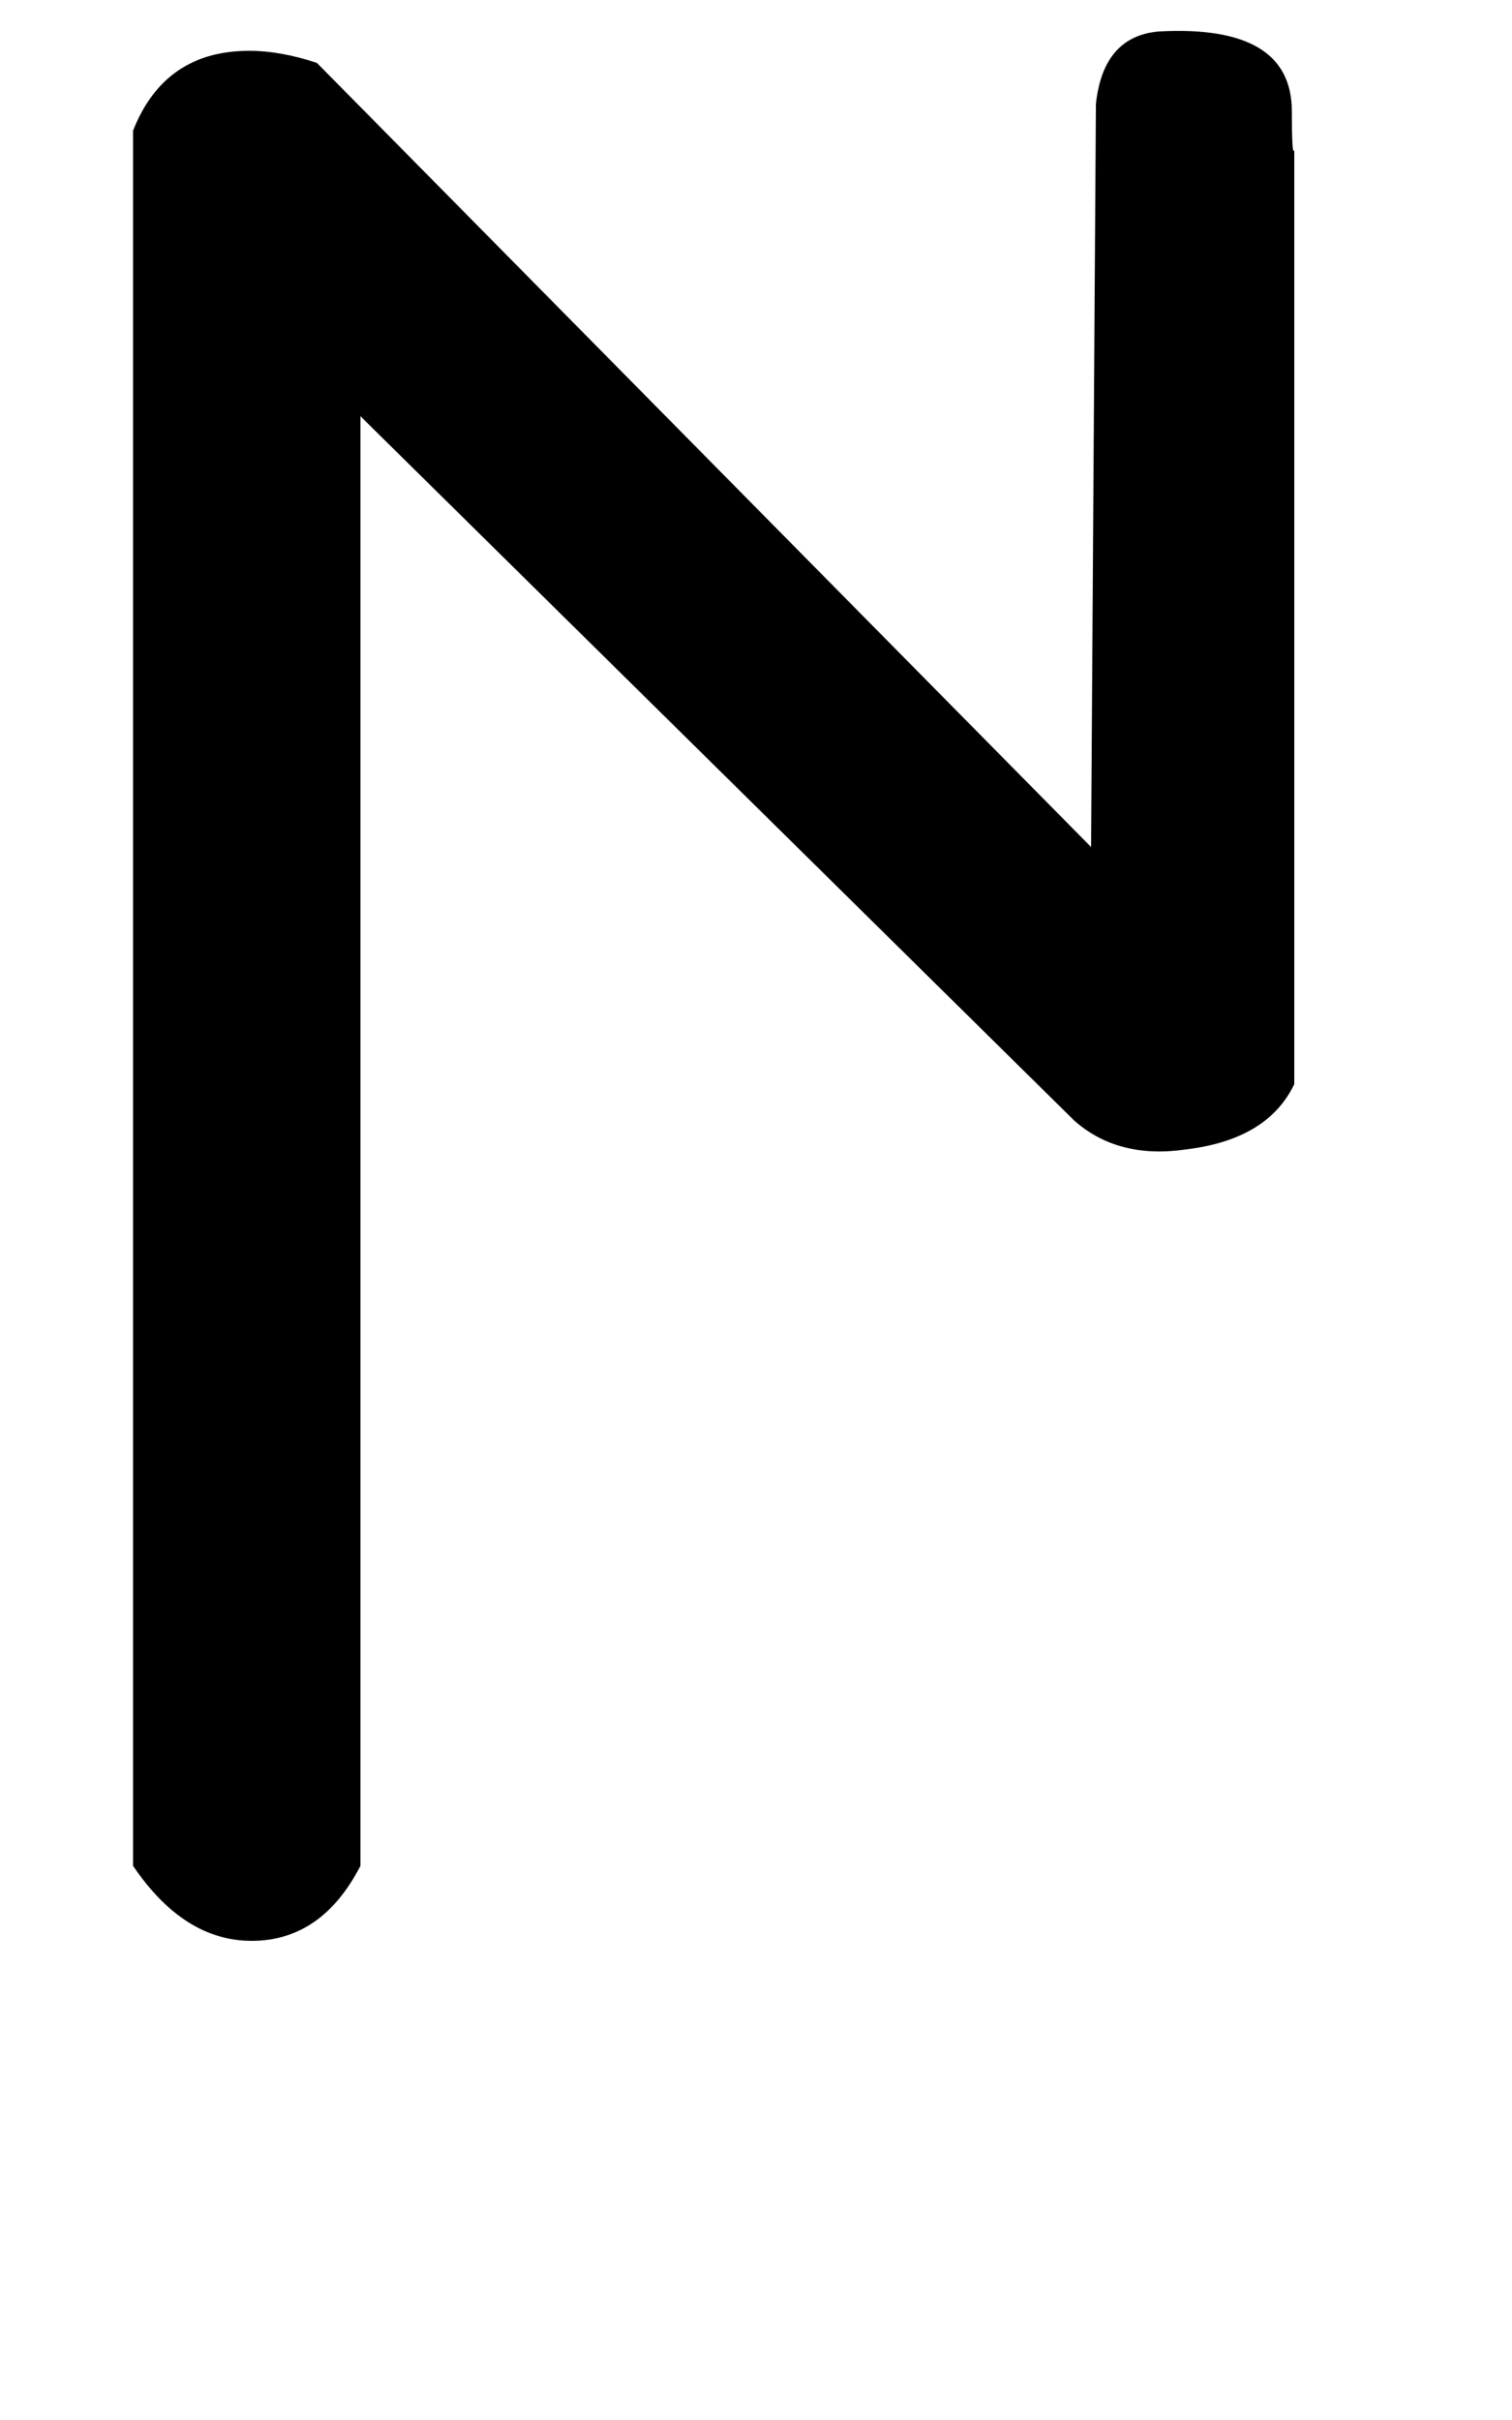
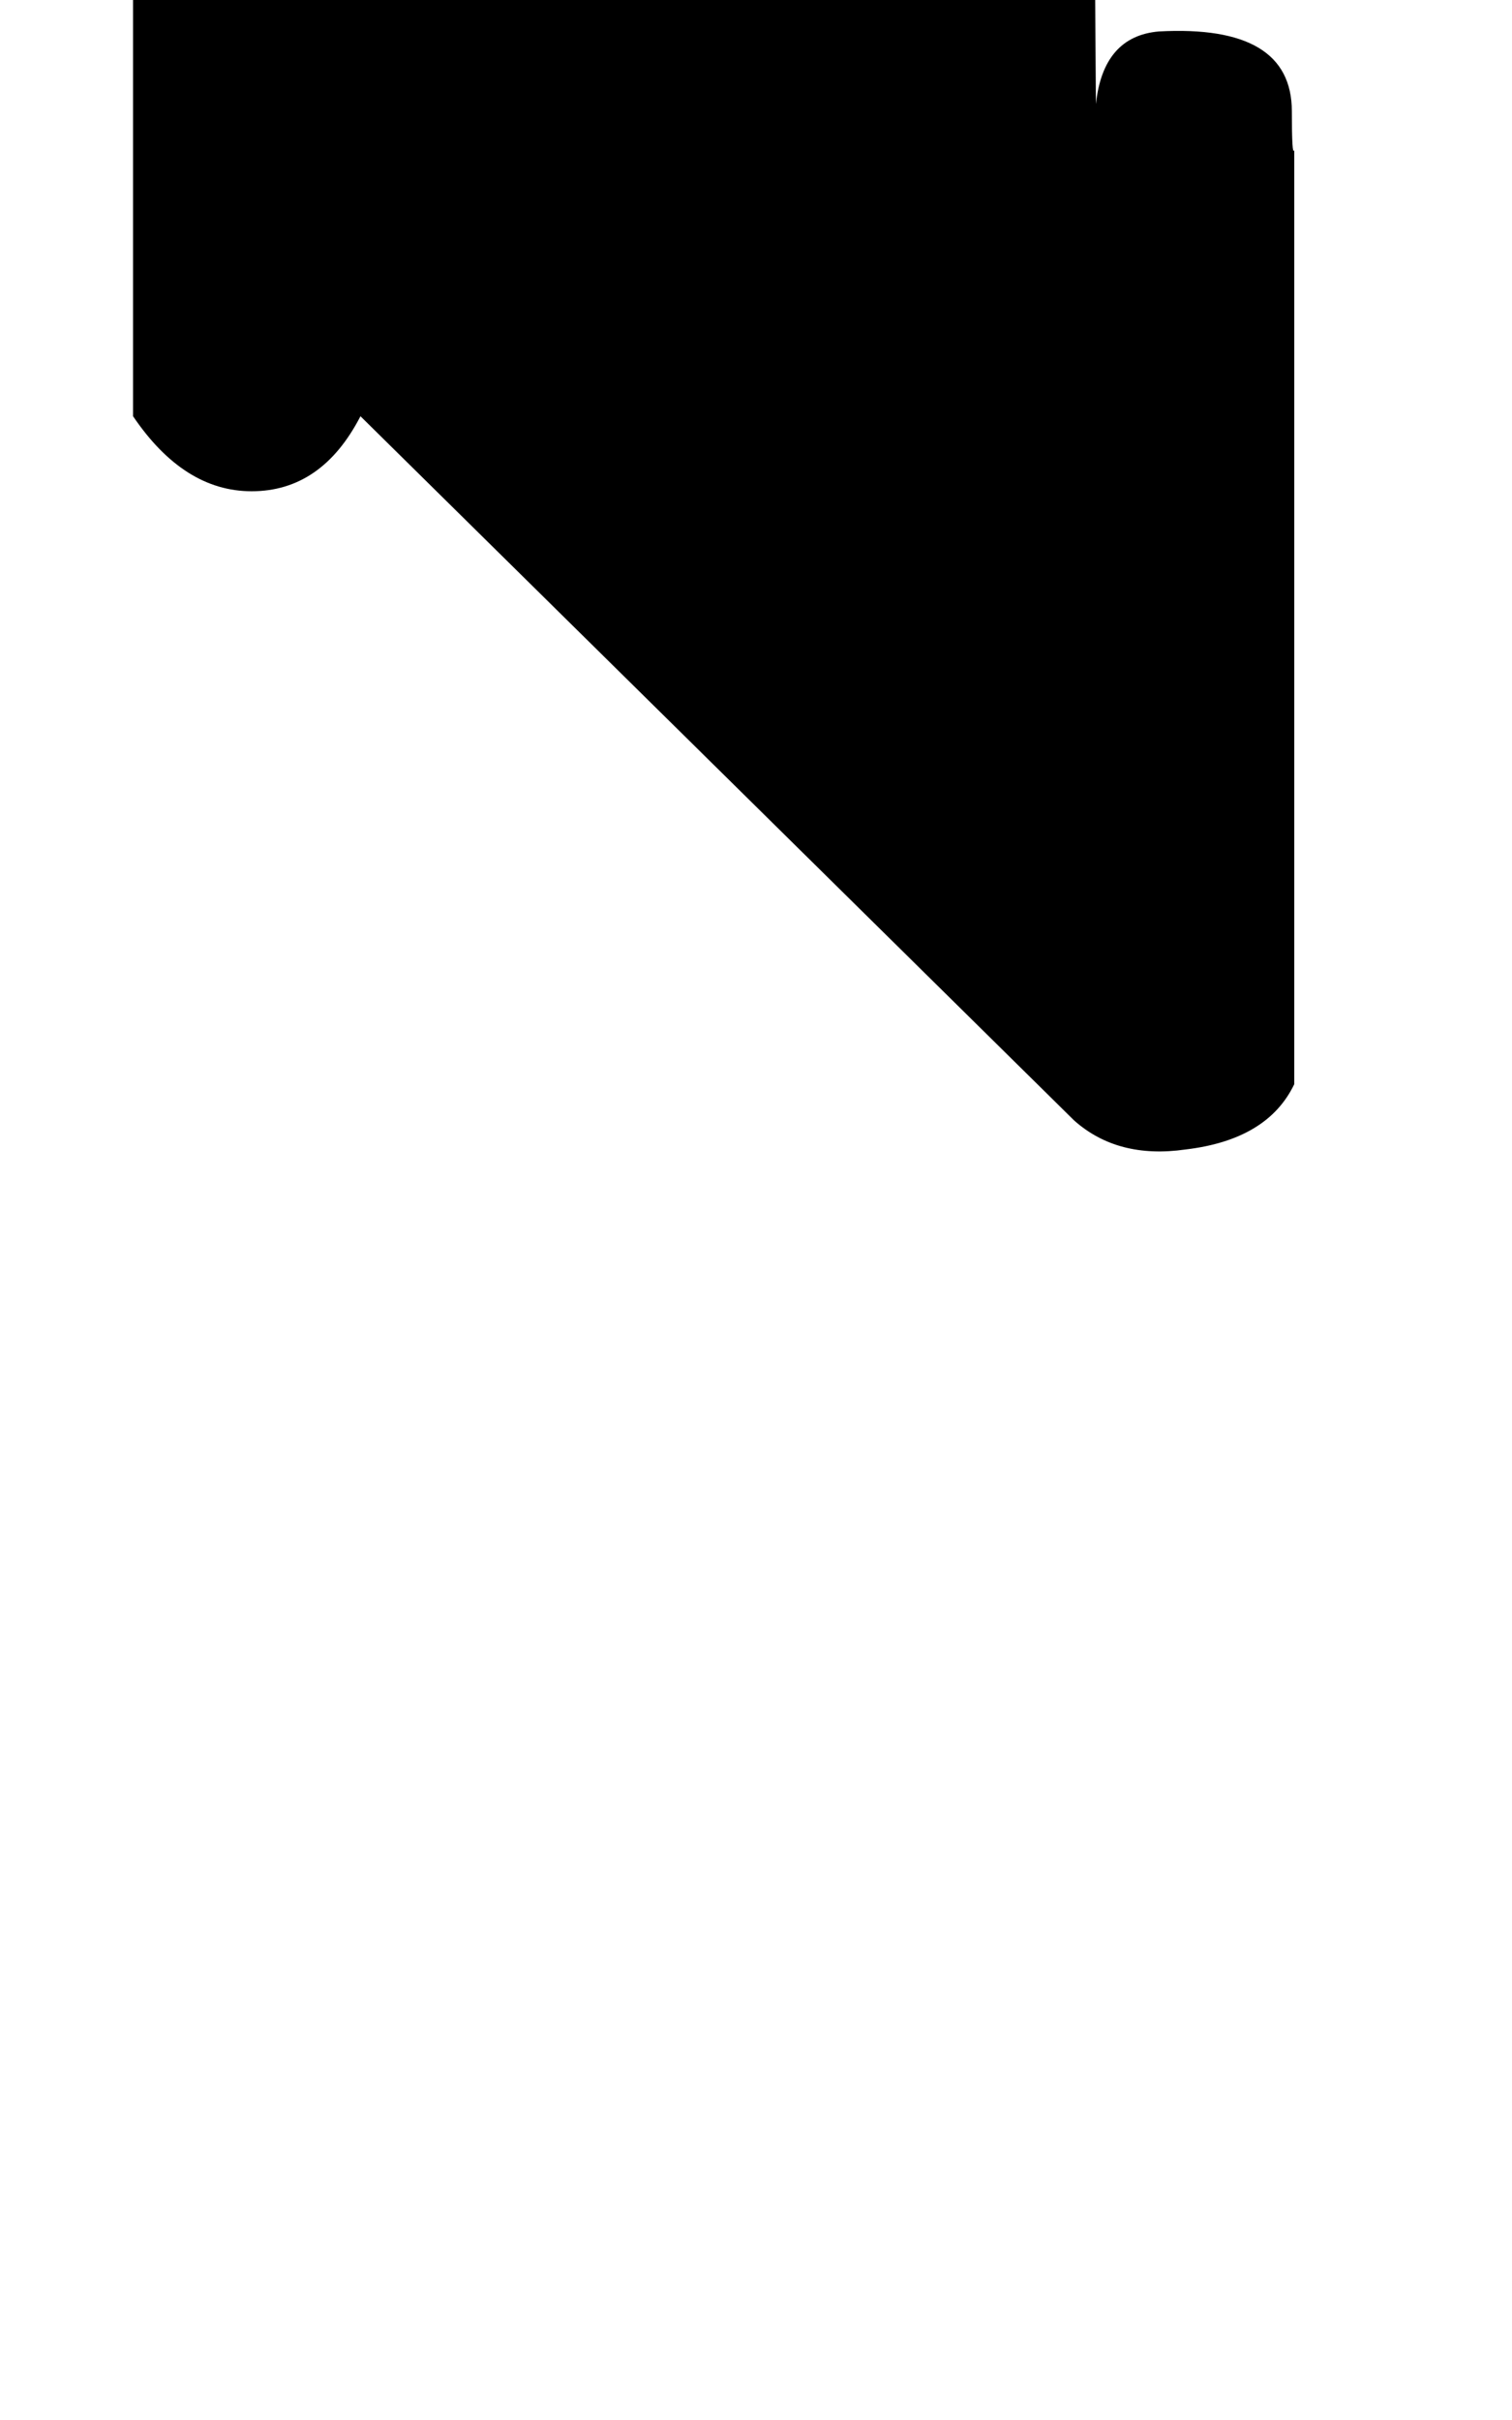
<svg xmlns="http://www.w3.org/2000/svg" version="1.1" width="20" height="32" viewBox="0 0 20 32">
  <title>V</title>
-   <path d="M14.496 1.376q0.096-0.896 0.832-0.96 1.76-0.096 1.76 1.056 0 0.608 0.032 0.512v12.352q-0.352 0.736-1.44 0.864-0.896 0.128-1.472-0.384l-9.44-9.312v19.168q-0.512 0.992-1.44 0.992-0.896 0-1.568-0.992v-22.944q0.416-1.056 1.536-1.056 0.416 0 0.896 0.16l10.24 10.368z" />
+   <path d="M14.496 1.376q0.096-0.896 0.832-0.96 1.76-0.096 1.76 1.056 0 0.608 0.032 0.512v12.352q-0.352 0.736-1.44 0.864-0.896 0.128-1.472-0.384l-9.44-9.312q-0.512 0.992-1.44 0.992-0.896 0-1.568-0.992v-22.944q0.416-1.056 1.536-1.056 0.416 0 0.896 0.16l10.24 10.368z" />
</svg>